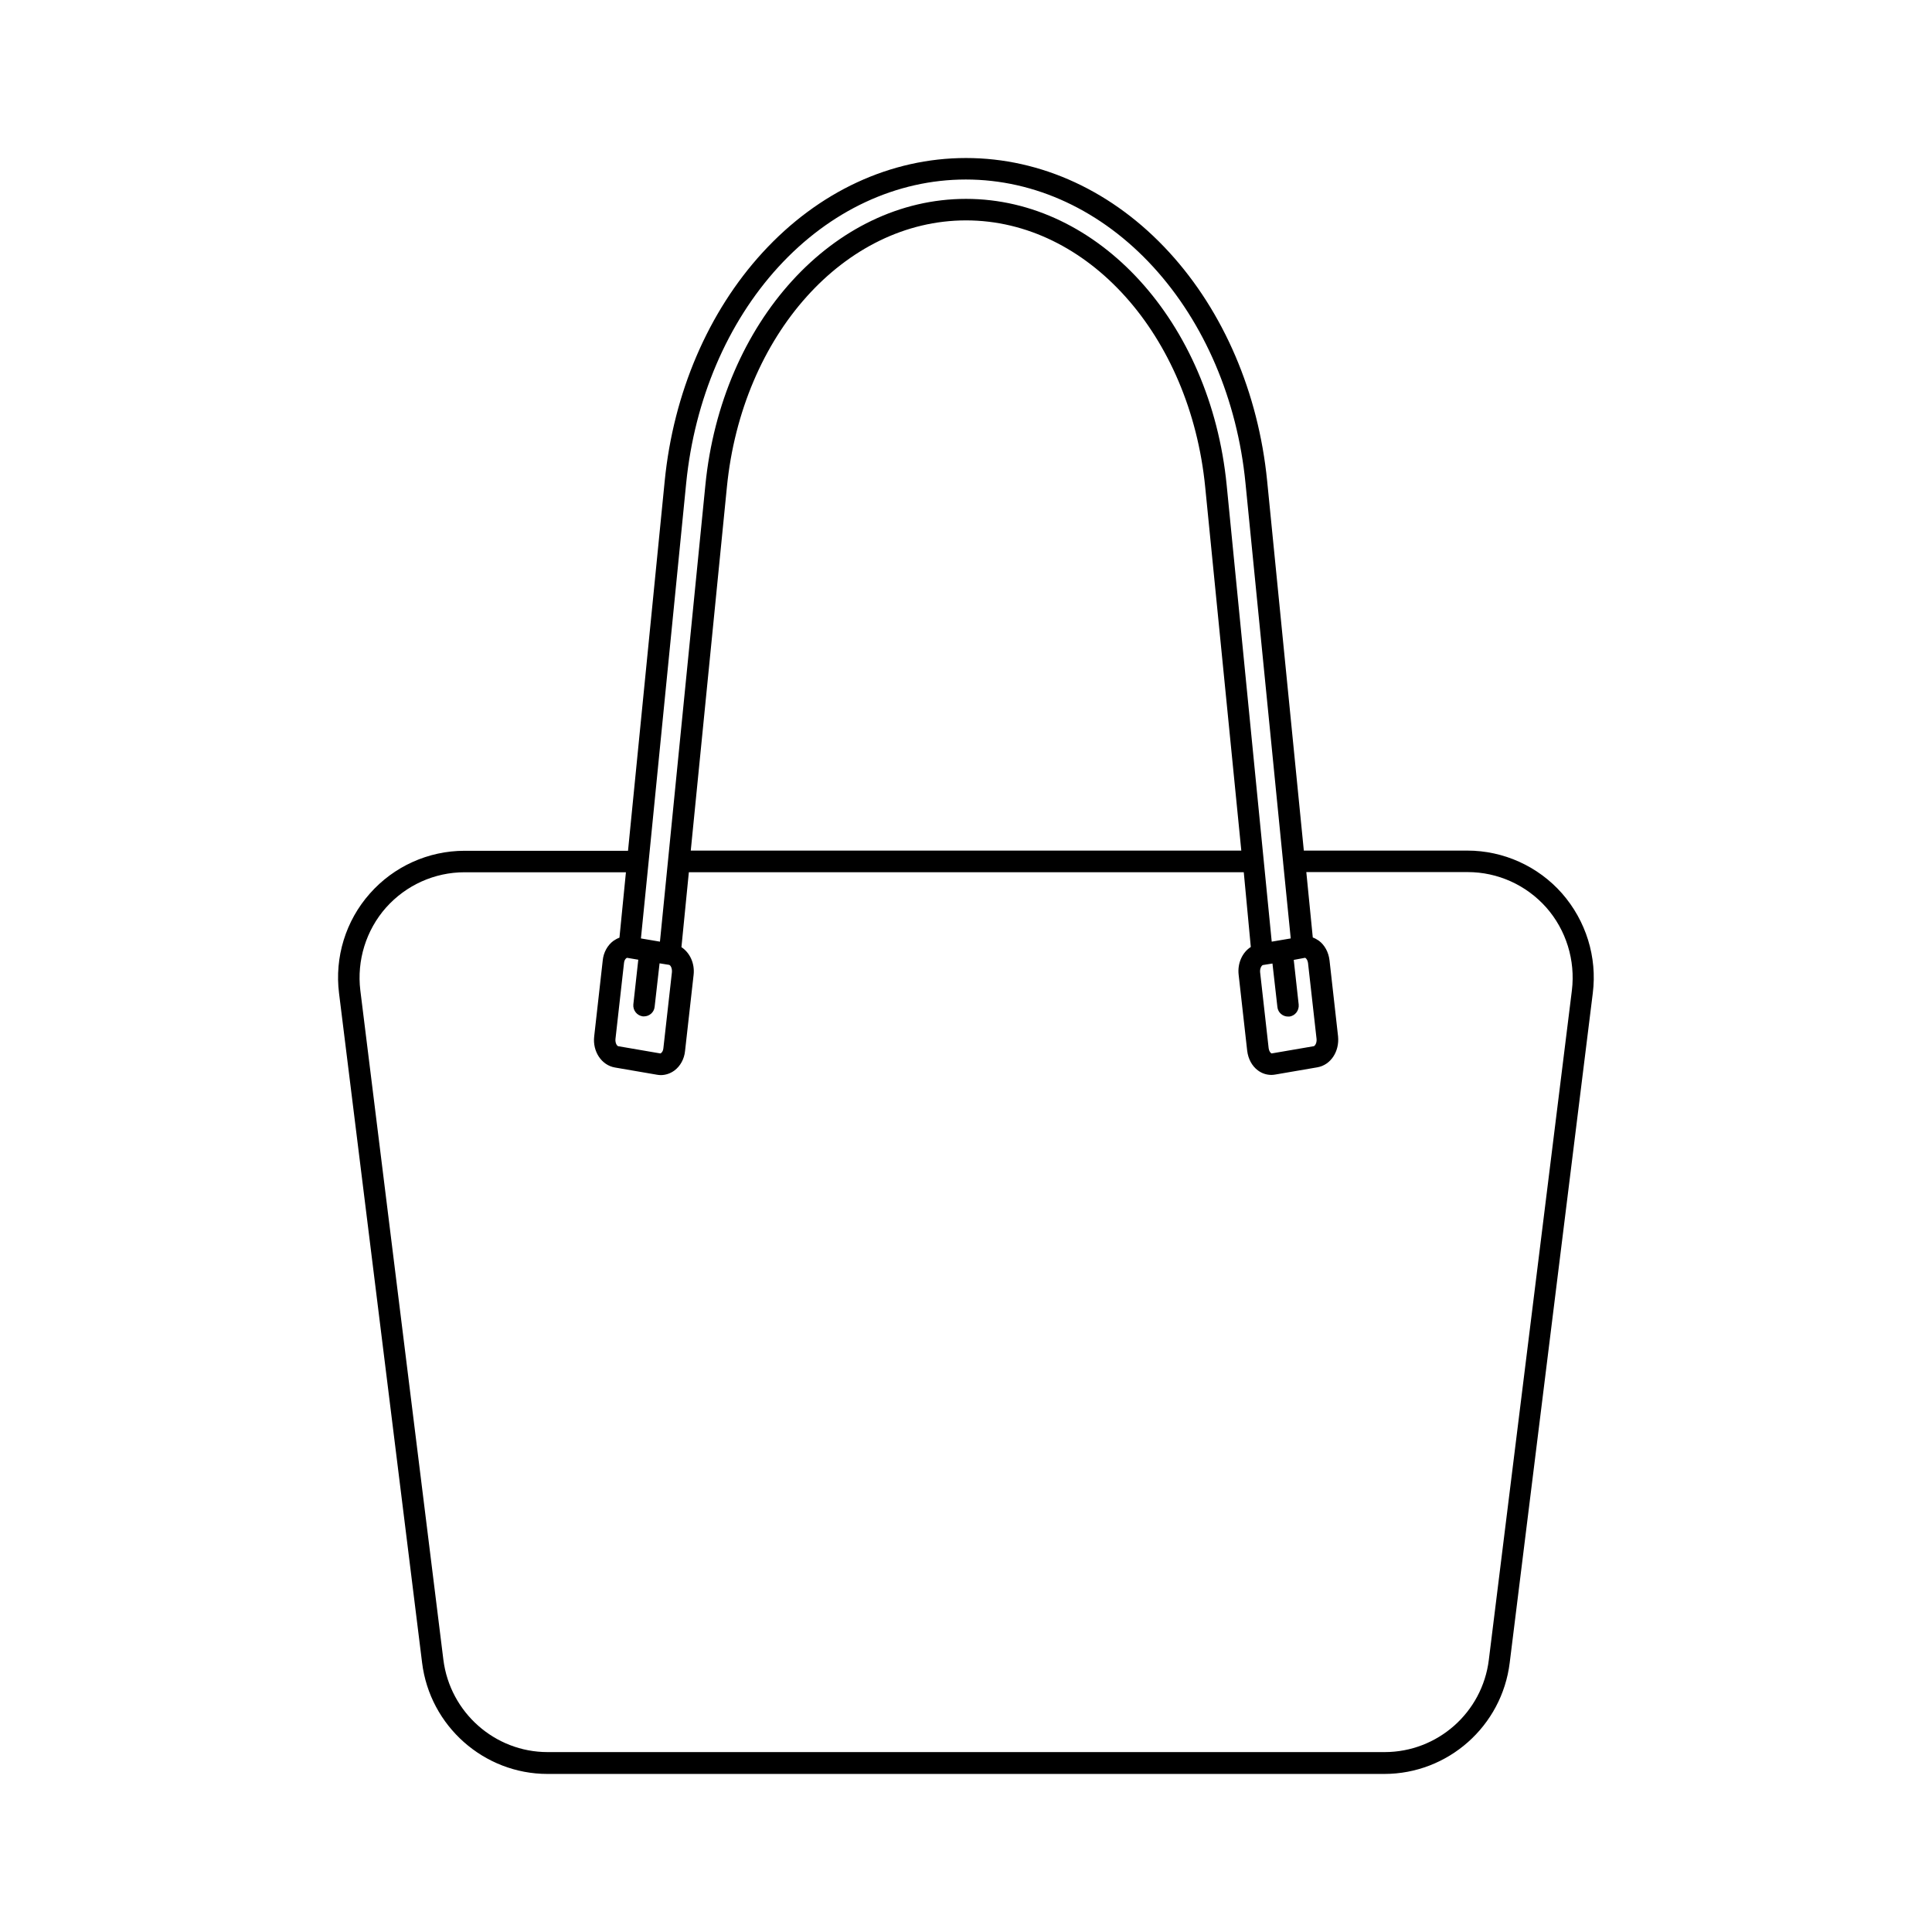
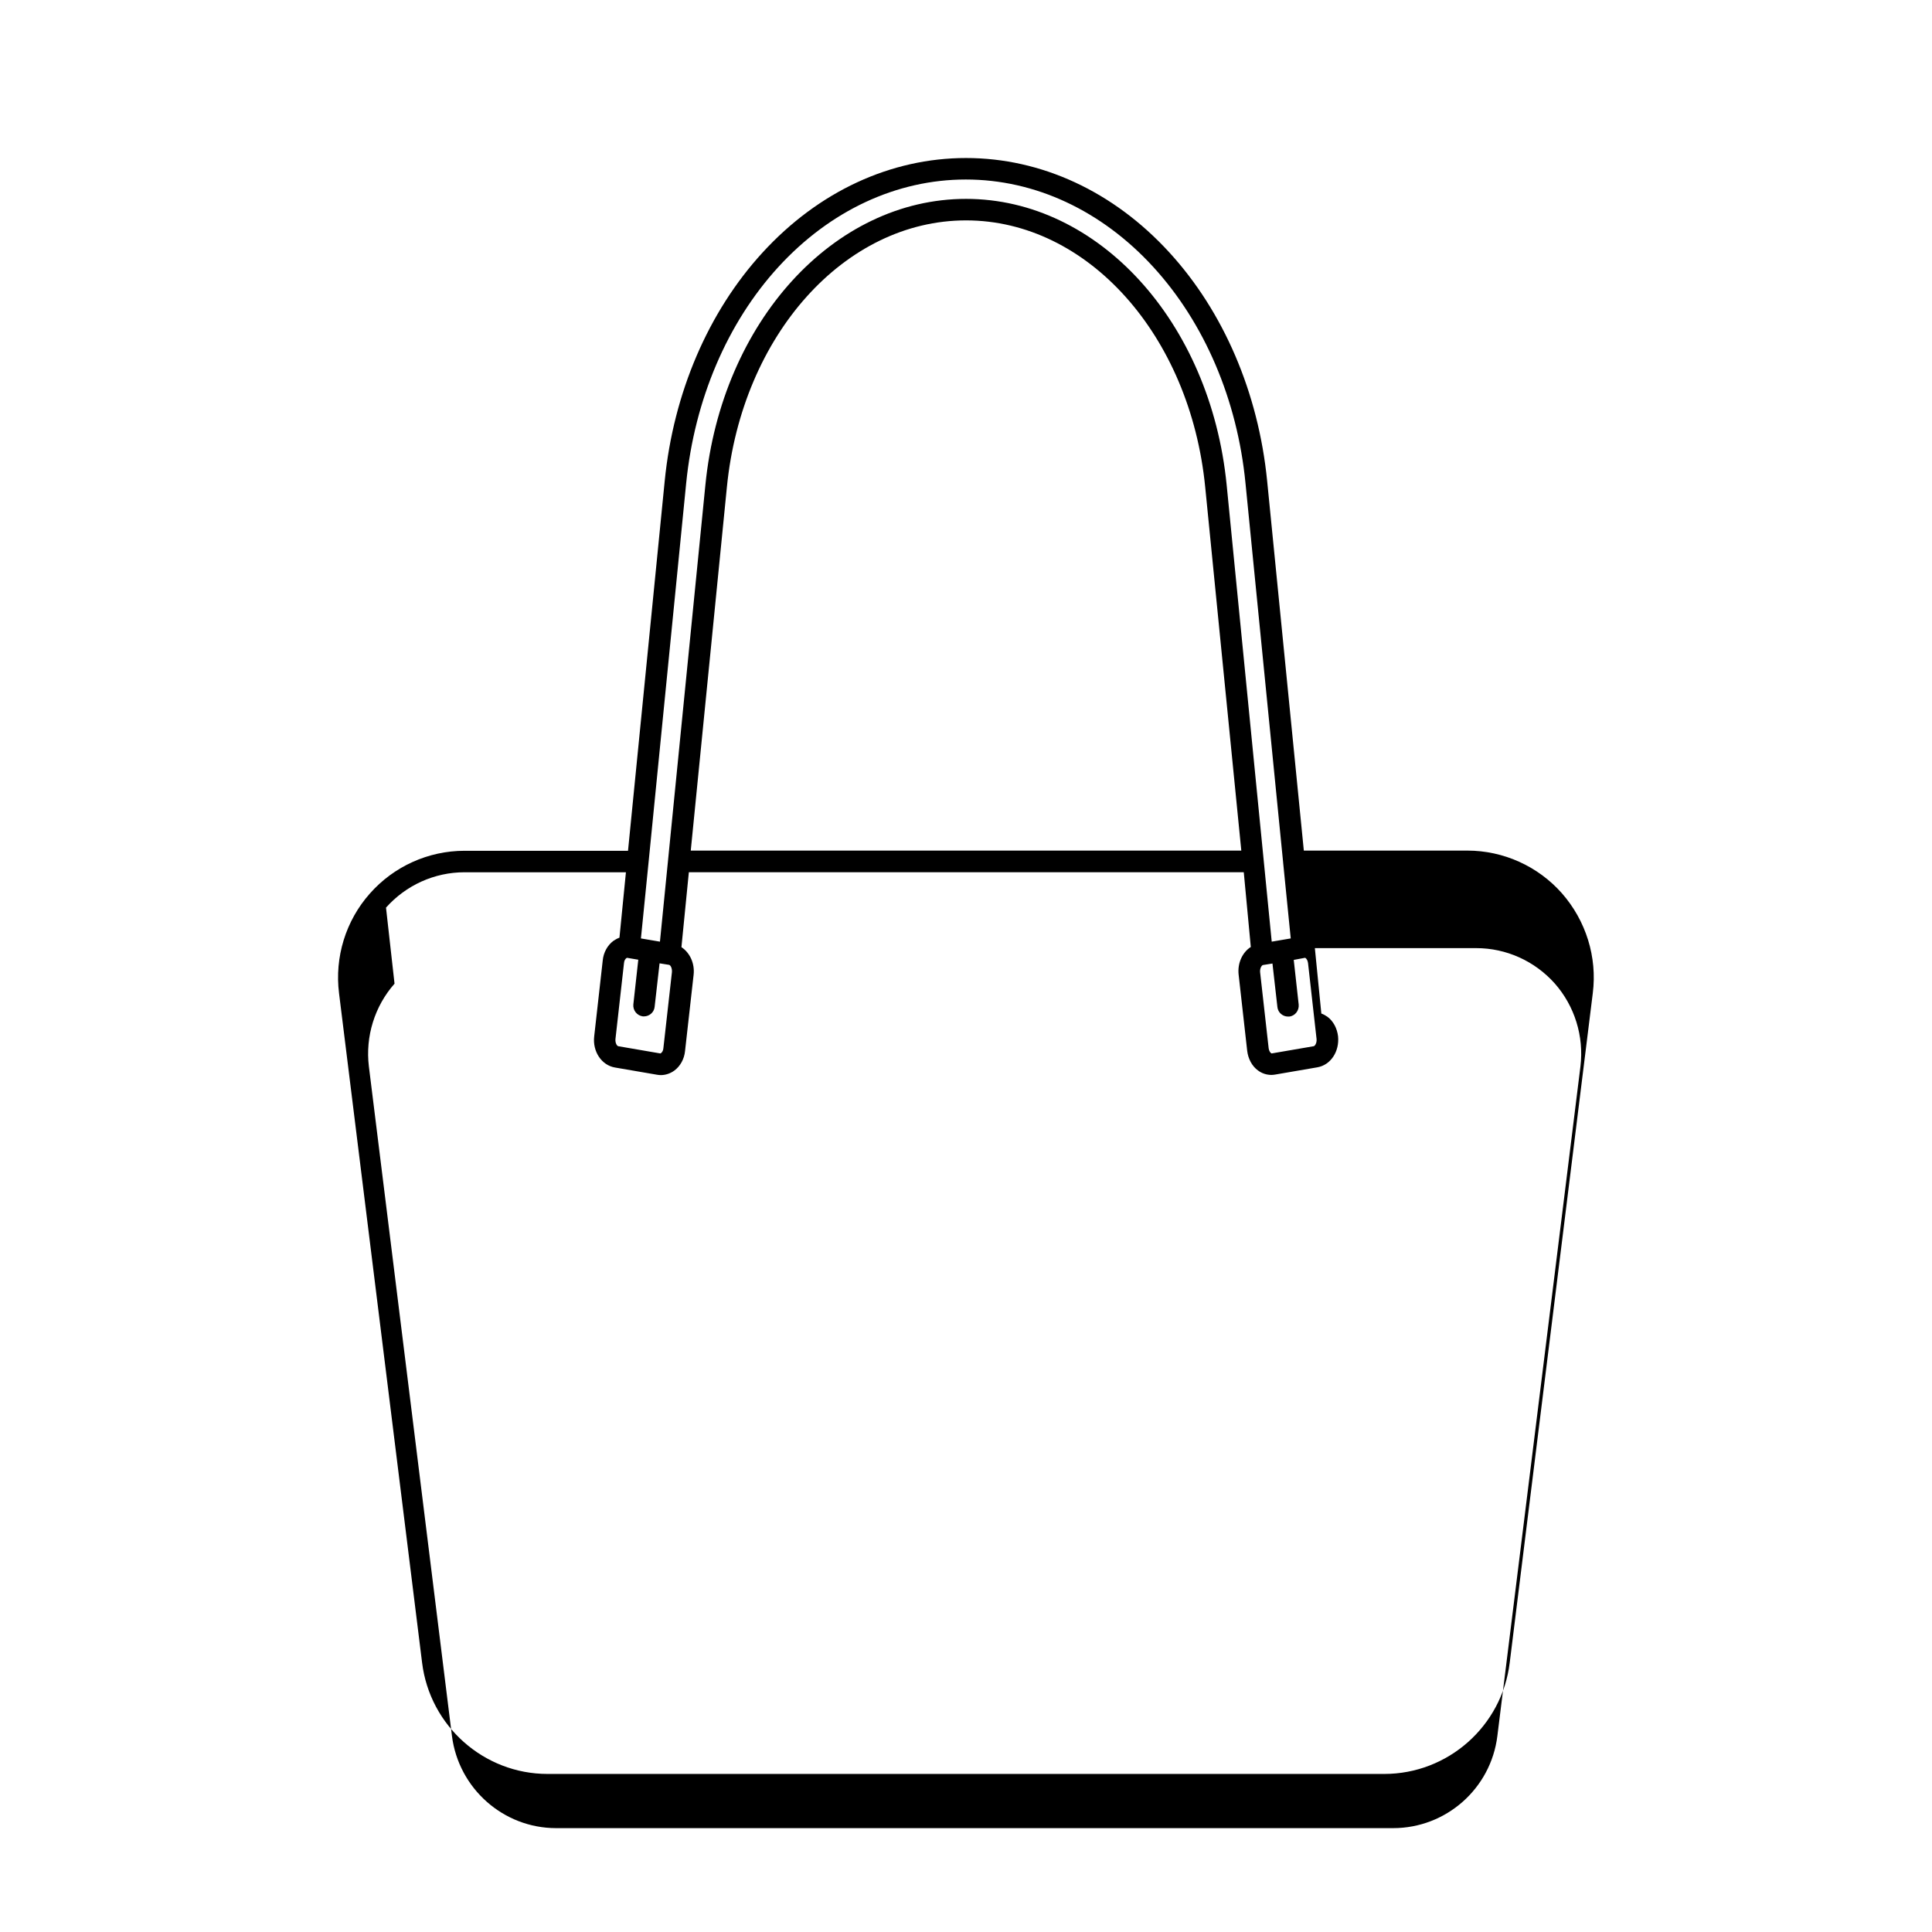
<svg xmlns="http://www.w3.org/2000/svg" fill="#000000" width="800px" height="800px" version="1.1" viewBox="144 144 512 512">
-   <path d="m255.86 584.64c2.066 16.777 16.375 29.473 33.25 29.473h221.73c16.879 0 31.188-12.645 33.25-29.473l22.016-177.44c1.211-9.574-1.812-19.195-8.16-26.449-6.348-7.203-15.516-11.336-25.09-11.336h-43.328l-9.723-97.992c-2.316-23.328-11.539-44.84-25.945-60.559-14.762-16.121-33.906-24.988-53.855-24.988s-39.094 8.867-53.906 25.039c-14.41 15.719-23.629 37.23-25.945 60.559l-9.723 97.992h-43.328c-9.574 0-18.742 4.133-25.09 11.336-6.398 7.203-9.371 16.879-8.16 26.449zm233.97-186.81c0.051 0 0.102 0 0.203 0.102 0.25 0.203 0.504 0.605 0.605 1.258l2.266 20.152c0.102 1.109-0.453 1.863-0.754 1.914l-11.133 1.914s-0.102 0-0.203-0.102c-0.25-0.203-0.504-0.605-0.605-1.258l-2.266-20.152c-0.102-1.109 0.453-1.863 0.754-1.914l2.519-0.402 1.309 11.539c0.152 1.461 1.41 2.519 2.82 2.519h0.301c1.562-0.152 2.672-1.613 2.519-3.176l-1.309-11.84zm-173.96-25.242 9.977-100.56c2.215-22.117 10.883-42.473 24.434-57.281 13.703-14.965 31.336-23.176 49.676-23.176 18.34 0 35.973 8.211 49.676 23.176 13.551 14.812 22.27 35.164 24.434 57.281l9.977 100.51v0.051l2.016 20.102-5.039 0.855-11.941-121.02c-4.281-43.227-34.008-75.824-69.07-75.824-35.066 0-64.789 32.598-69.074 75.824l-12.043 121.02-5.039-0.855zm157.09-3.172h-145.9l9.574-96.328c3.981-40.305 31.234-70.684 63.379-70.684s59.398 30.379 63.379 70.684zm-162.78 28.414 2.973 0.504-1.309 11.84c-0.152 1.562 0.957 2.973 2.519 3.176h0.301c1.41 0 2.672-1.059 2.82-2.519l1.309-11.539 2.519 0.402c0.352 0.051 0.855 0.855 0.754 1.965l-2.266 20.152c-0.051 0.656-0.352 1.059-0.605 1.258-0.102 0.102-0.203 0.102-0.203 0.102l-11.133-1.914c-0.352-0.051-0.855-0.855-0.754-1.914l2.266-20.152c0.051-0.656 0.352-1.059 0.605-1.258 0.152-0.102 0.203-0.102 0.203-0.102zm-63.883-13.301c5.289-5.945 12.848-9.371 20.809-9.371h42.773l-1.715 17.332c-0.555 0.203-1.109 0.504-1.613 0.855-1.562 1.16-2.621 3.074-2.82 5.188l-2.266 20.152c-0.453 3.981 1.965 7.609 5.492 8.211l11.133 1.914c0.352 0.051 0.656 0.102 1.008 0.102 1.258 0 2.519-0.402 3.629-1.211 1.562-1.16 2.621-3.074 2.82-5.188l2.266-20.152c0.352-3.074-1.008-5.894-3.223-7.356l1.965-19.852h147.06l1.863 19.805c-2.215 1.41-3.578 4.281-3.223 7.356l2.266 20.152c0.25 2.117 1.258 4.031 2.82 5.188 1.059 0.805 2.316 1.211 3.629 1.211 0.352 0 0.656-0.051 1.008-0.102l11.133-1.914c3.527-0.605 5.894-4.18 5.492-8.211l-2.266-20.152c-0.25-2.117-1.258-4.031-2.82-5.188-0.504-0.352-1.059-0.656-1.613-0.855l-1.715-17.332h42.773c7.961 0 15.516 3.426 20.809 9.371 5.289 5.996 7.758 14.008 6.801 21.965l-22.016 177.44c-1.715 13.957-13.602 24.434-27.609 24.434h-221.83c-14.008 0-25.844-10.531-27.609-24.434l-22.016-177.44c-0.957-7.91 1.512-15.922 6.801-21.918z" />
+   <path d="m255.86 584.64c2.066 16.777 16.375 29.473 33.25 29.473h221.73c16.879 0 31.188-12.645 33.25-29.473l22.016-177.44c1.211-9.574-1.812-19.195-8.16-26.449-6.348-7.203-15.516-11.336-25.09-11.336h-43.328l-9.723-97.992c-2.316-23.328-11.539-44.84-25.945-60.559-14.762-16.121-33.906-24.988-53.855-24.988s-39.094 8.867-53.906 25.039c-14.41 15.719-23.629 37.23-25.945 60.559l-9.723 97.992h-43.328c-9.574 0-18.742 4.133-25.09 11.336-6.398 7.203-9.371 16.879-8.16 26.449zm233.97-186.81c0.051 0 0.102 0 0.203 0.102 0.25 0.203 0.504 0.605 0.605 1.258l2.266 20.152c0.102 1.109-0.453 1.863-0.754 1.914l-11.133 1.914s-0.102 0-0.203-0.102c-0.25-0.203-0.504-0.605-0.605-1.258l-2.266-20.152c-0.102-1.109 0.453-1.863 0.754-1.914l2.519-0.402 1.309 11.539c0.152 1.461 1.41 2.519 2.82 2.519h0.301c1.562-0.152 2.672-1.613 2.519-3.176l-1.309-11.84zm-173.96-25.242 9.977-100.56c2.215-22.117 10.883-42.473 24.434-57.281 13.703-14.965 31.336-23.176 49.676-23.176 18.34 0 35.973 8.211 49.676 23.176 13.551 14.812 22.27 35.164 24.434 57.281l9.977 100.51v0.051l2.016 20.102-5.039 0.855-11.941-121.02c-4.281-43.227-34.008-75.824-69.07-75.824-35.066 0-64.789 32.598-69.074 75.824l-12.043 121.02-5.039-0.855zm157.09-3.172h-145.9l9.574-96.328c3.981-40.305 31.234-70.684 63.379-70.684s59.398 30.379 63.379 70.684zm-162.78 28.414 2.973 0.504-1.309 11.84c-0.152 1.562 0.957 2.973 2.519 3.176h0.301c1.41 0 2.672-1.059 2.82-2.519l1.309-11.539 2.519 0.402c0.352 0.051 0.855 0.855 0.754 1.965l-2.266 20.152c-0.051 0.656-0.352 1.059-0.605 1.258-0.102 0.102-0.203 0.102-0.203 0.102l-11.133-1.914c-0.352-0.051-0.855-0.855-0.754-1.914l2.266-20.152c0.051-0.656 0.352-1.059 0.605-1.258 0.152-0.102 0.203-0.102 0.203-0.102zm-63.883-13.301c5.289-5.945 12.848-9.371 20.809-9.371h42.773l-1.715 17.332c-0.555 0.203-1.109 0.504-1.613 0.855-1.562 1.16-2.621 3.074-2.82 5.188l-2.266 20.152c-0.453 3.981 1.965 7.609 5.492 8.211l11.133 1.914c0.352 0.051 0.656 0.102 1.008 0.102 1.258 0 2.519-0.402 3.629-1.211 1.562-1.16 2.621-3.074 2.82-5.188l2.266-20.152c0.352-3.074-1.008-5.894-3.223-7.356l1.965-19.852h147.06l1.863 19.805c-2.215 1.41-3.578 4.281-3.223 7.356l2.266 20.152c0.25 2.117 1.258 4.031 2.82 5.188 1.059 0.805 2.316 1.211 3.629 1.211 0.352 0 0.656-0.051 1.008-0.102l11.133-1.914c3.527-0.605 5.894-4.18 5.492-8.211c-0.25-2.117-1.258-4.031-2.82-5.188-0.504-0.352-1.059-0.656-1.613-0.855l-1.715-17.332h42.773c7.961 0 15.516 3.426 20.809 9.371 5.289 5.996 7.758 14.008 6.801 21.965l-22.016 177.44c-1.715 13.957-13.602 24.434-27.609 24.434h-221.83c-14.008 0-25.844-10.531-27.609-24.434l-22.016-177.44c-0.957-7.91 1.512-15.922 6.801-21.918z" />
</svg>